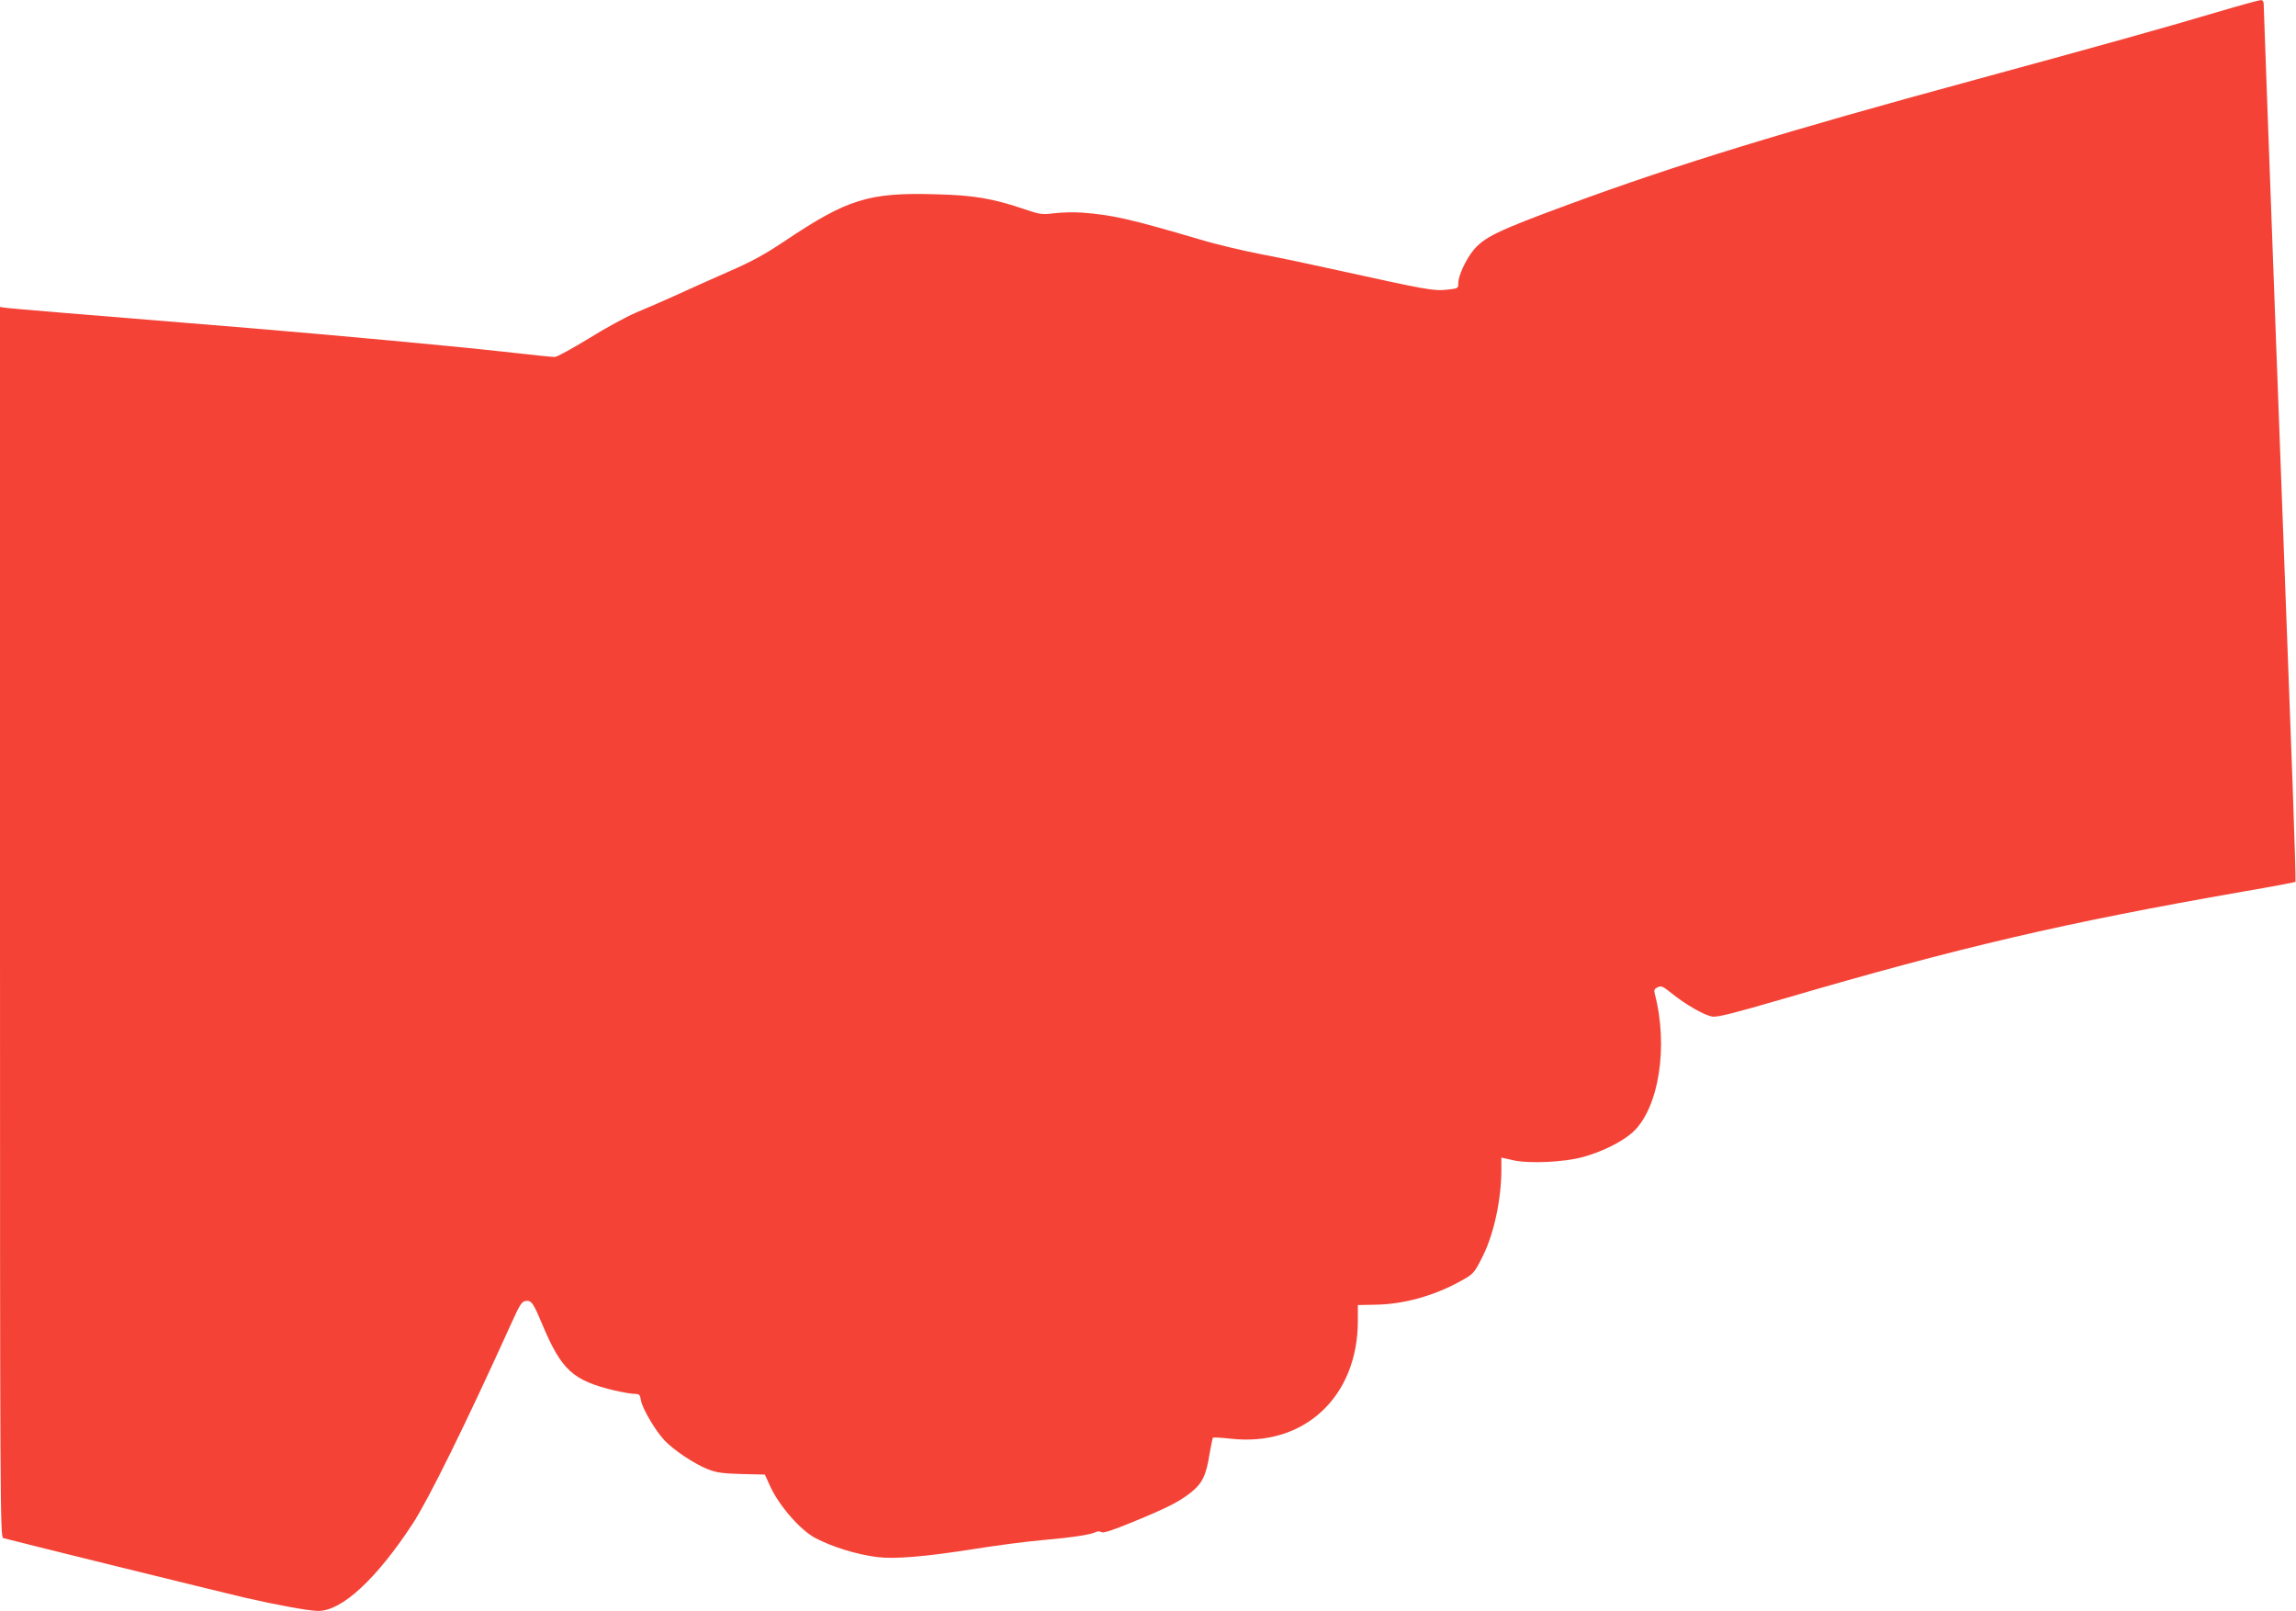
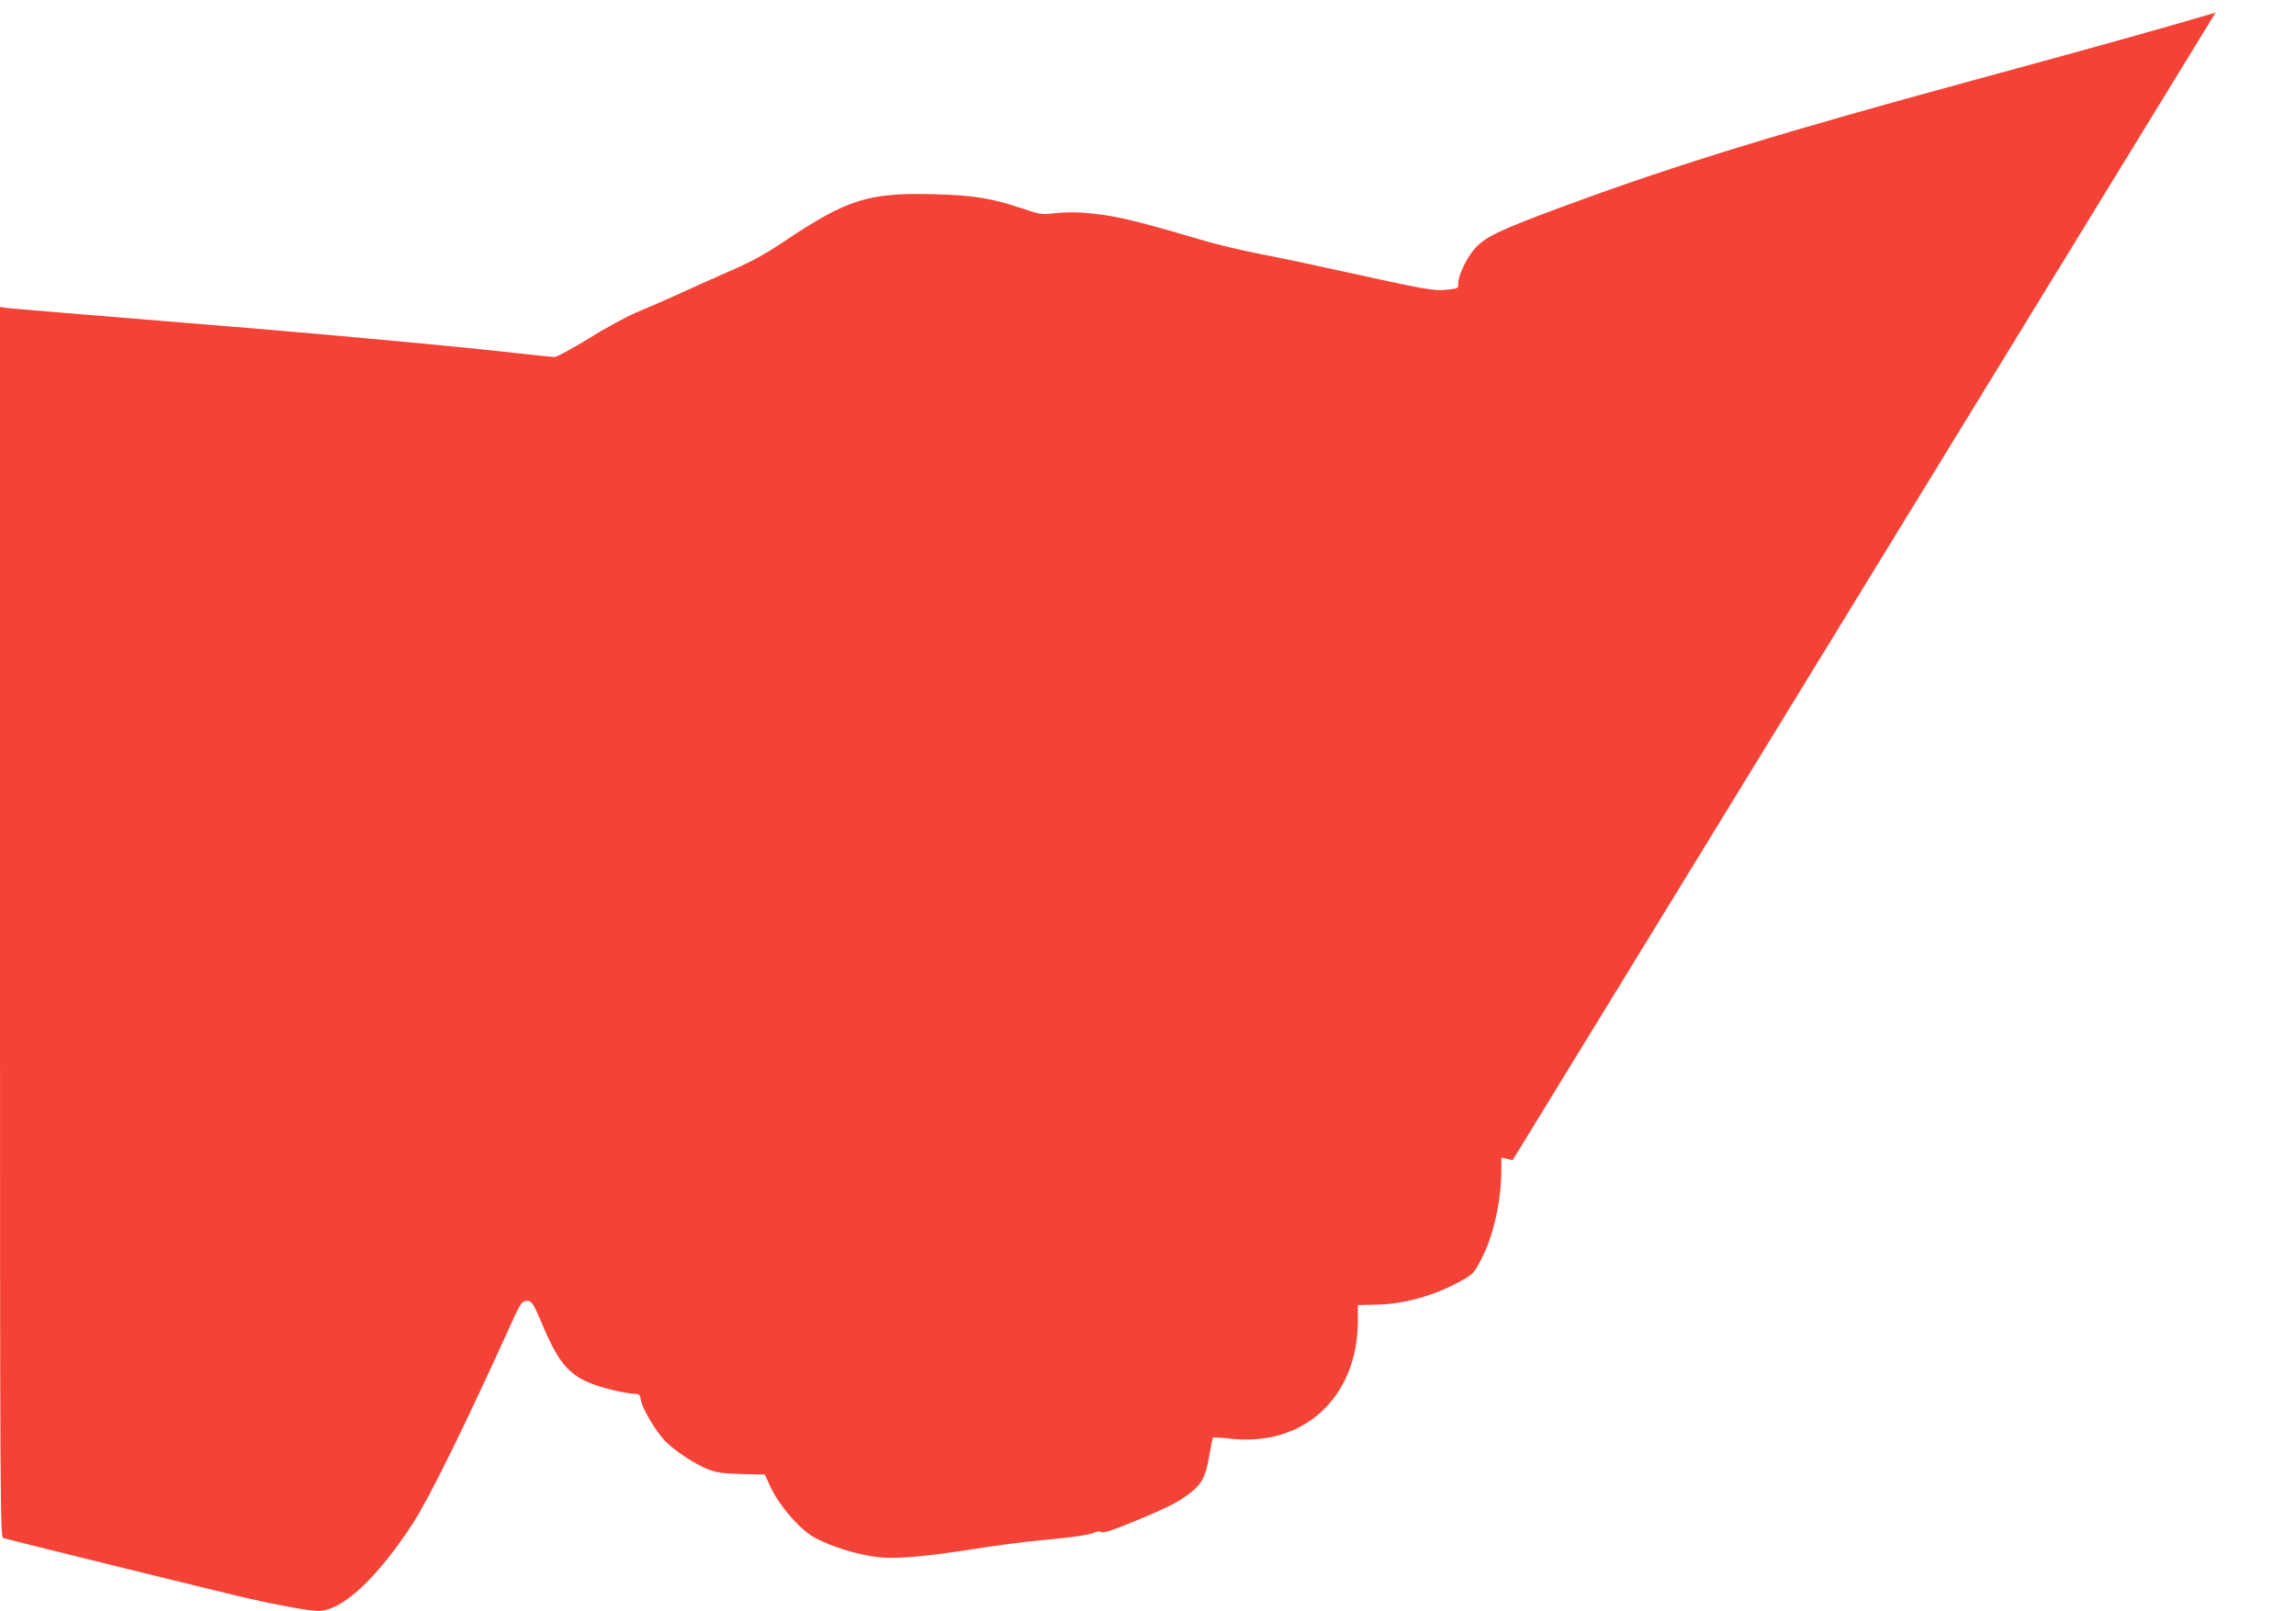
<svg xmlns="http://www.w3.org/2000/svg" version="1.0" width="1280pt" height="898pt" viewBox="0 0 1280 898" preserveAspectRatio="xMidYMid meet">
  <g transform="translate(0,898) scale(0.1,-0.1)" fill="#f44336" stroke="none">
-     <path d="M12352 8910 c-274 -82 -699 -200 -1342 -375 -1068 -290 -1663 -473 -2260 -693 -405 -149 -479 -185 -540 -262 -40 -51 -80 -138 -80 -177 0 -31 0 -31 -65 -38 -71 -8 -115 0 -605 108 -135 30 -328 71 -430 90 -102 20 -255 56 -340 82 -391 115 -488 137 -660 150 -47 3 -116 1 -155 -4 -66 -8 -76 -7 -170 25 -172 58 -279 76 -488 81 -373 11 -492 -26 -841 -260 -115 -77 -189 -117 -316 -172 -91 -40 -221 -98 -290 -130 -69 -31 -169 -75 -223 -97 -54 -23 -174 -88 -265 -145 -92 -56 -177 -103 -190 -103 -13 0 -143 13 -290 30 -268 30 -931 91 -1397 130 -1020 83 -1344 110 -1373 114 l-32 5 0 -3429 c0 -3257 1 -3429 18 -3434 40 -12 1209 -300 1342 -331 187 -43 363 -75 415 -75 131 0 323 177 525 485 88 134 298 560 547 1110 51 114 62 130 84 133 32 4 42 -11 93 -133 107 -253 169 -310 401 -366 44 -10 94 -19 111 -19 28 0 32 -4 37 -35 7 -46 80 -169 131 -224 52 -55 169 -133 244 -162 46 -18 82 -23 186 -26 l130 -3 31 -68 c51 -109 167 -241 249 -285 95 -50 230 -92 347 -107 97 -12 265 2 539 45 118 19 292 42 385 50 169 15 266 30 295 45 9 5 23 4 31 -1 11 -6 63 11 170 55 195 80 262 114 328 166 64 51 85 95 104 214 8 48 17 89 19 92 3 2 47 0 99 -6 409 -46 709 233 709 658 l0 87 98 2 c155 2 325 49 470 129 78 42 81 46 132 149 60 124 100 312 100 476 l0 66 63 -14 c87 -21 285 -12 391 17 106 29 216 83 277 137 146 132 202 477 124 774 -5 20 -2 27 17 36 20 9 30 4 77 -34 78 -63 184 -124 228 -130 30 -4 123 20 398 100 977 286 1563 423 2561 597 158 27 289 52 291 54 2 2 -5 248 -16 547 -38 997 -161 4314 -161 4342 0 19 -5 27 -17 26 -10 0 -123 -31 -251 -69z" />
+     <path d="M12352 8910 c-274 -82 -699 -200 -1342 -375 -1068 -290 -1663 -473 -2260 -693 -405 -149 -479 -185 -540 -262 -40 -51 -80 -138 -80 -177 0 -31 0 -31 -65 -38 -71 -8 -115 0 -605 108 -135 30 -328 71 -430 90 -102 20 -255 56 -340 82 -391 115 -488 137 -660 150 -47 3 -116 1 -155 -4 -66 -8 -76 -7 -170 25 -172 58 -279 76 -488 81 -373 11 -492 -26 -841 -260 -115 -77 -189 -117 -316 -172 -91 -40 -221 -98 -290 -130 -69 -31 -169 -75 -223 -97 -54 -23 -174 -88 -265 -145 -92 -56 -177 -103 -190 -103 -13 0 -143 13 -290 30 -268 30 -931 91 -1397 130 -1020 83 -1344 110 -1373 114 l-32 5 0 -3429 c0 -3257 1 -3429 18 -3434 40 -12 1209 -300 1342 -331 187 -43 363 -75 415 -75 131 0 323 177 525 485 88 134 298 560 547 1110 51 114 62 130 84 133 32 4 42 -11 93 -133 107 -253 169 -310 401 -366 44 -10 94 -19 111 -19 28 0 32 -4 37 -35 7 -46 80 -169 131 -224 52 -55 169 -133 244 -162 46 -18 82 -23 186 -26 l130 -3 31 -68 c51 -109 167 -241 249 -285 95 -50 230 -92 347 -107 97 -12 265 2 539 45 118 19 292 42 385 50 169 15 266 30 295 45 9 5 23 4 31 -1 11 -6 63 11 170 55 195 80 262 114 328 166 64 51 85 95 104 214 8 48 17 89 19 92 3 2 47 0 99 -6 409 -46 709 233 709 658 l0 87 98 2 c155 2 325 49 470 129 78 42 81 46 132 149 60 124 100 312 100 476 l0 66 63 -14 z" />
  </g>
</svg>